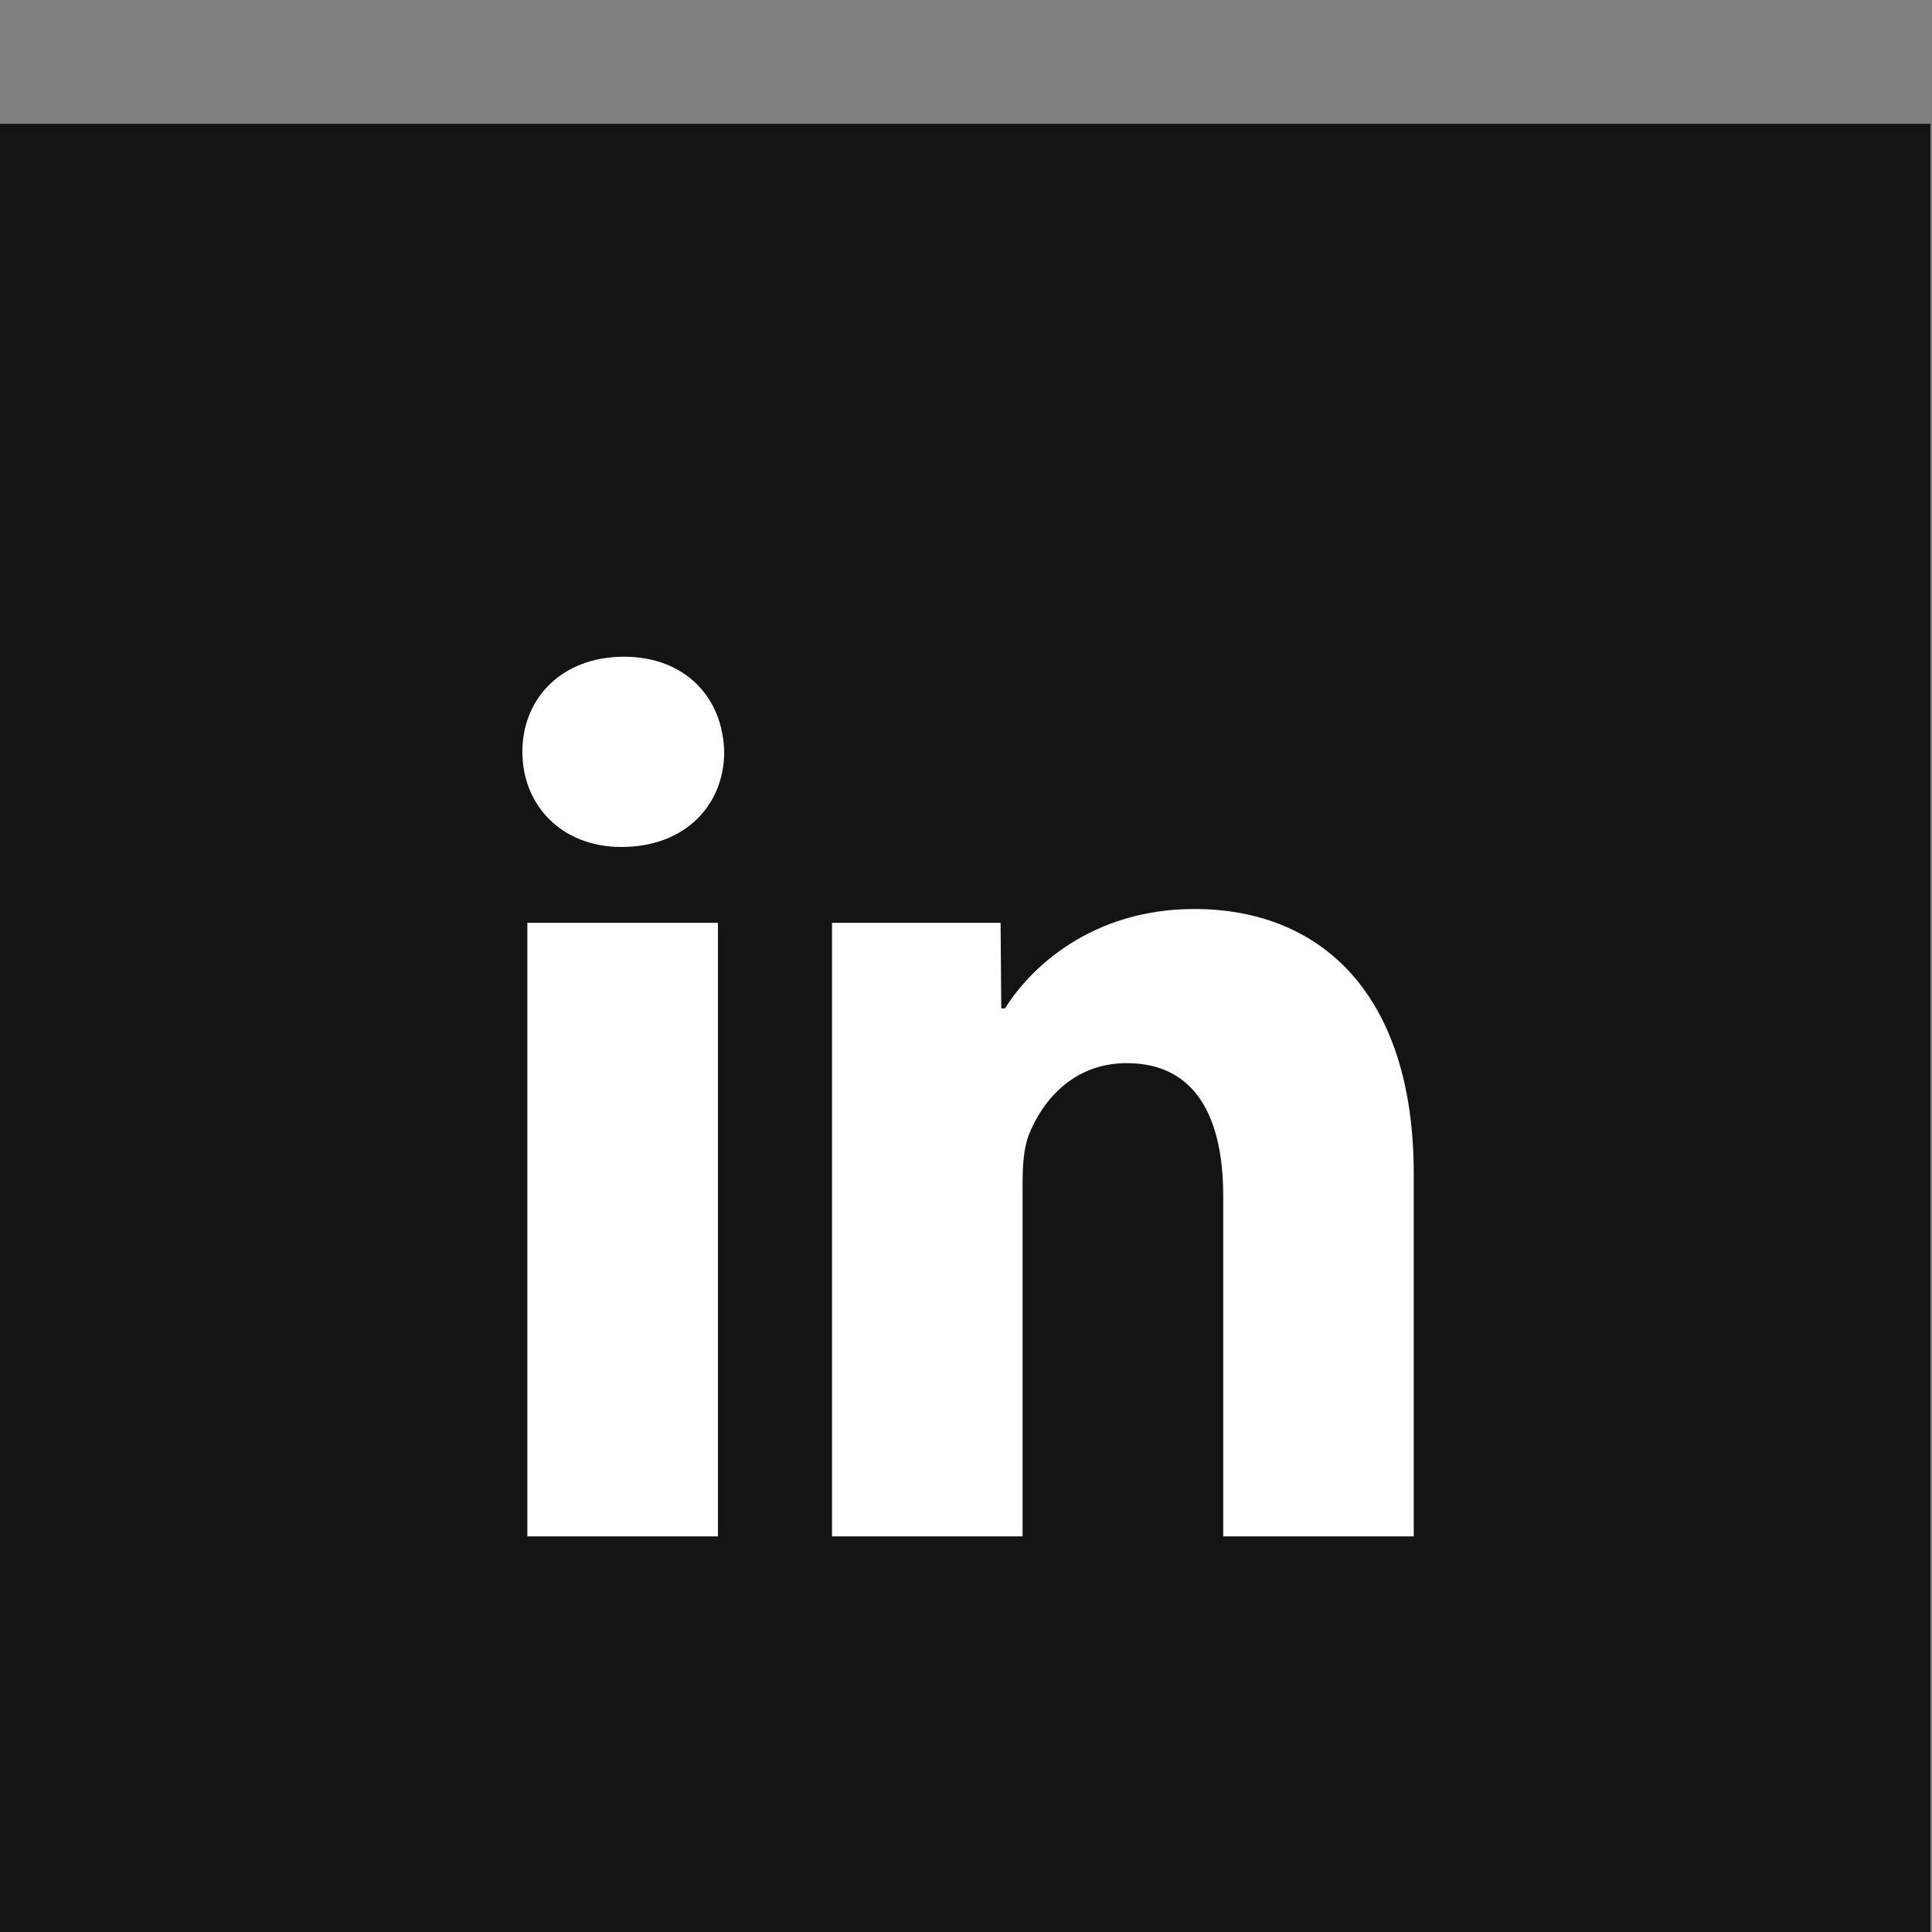
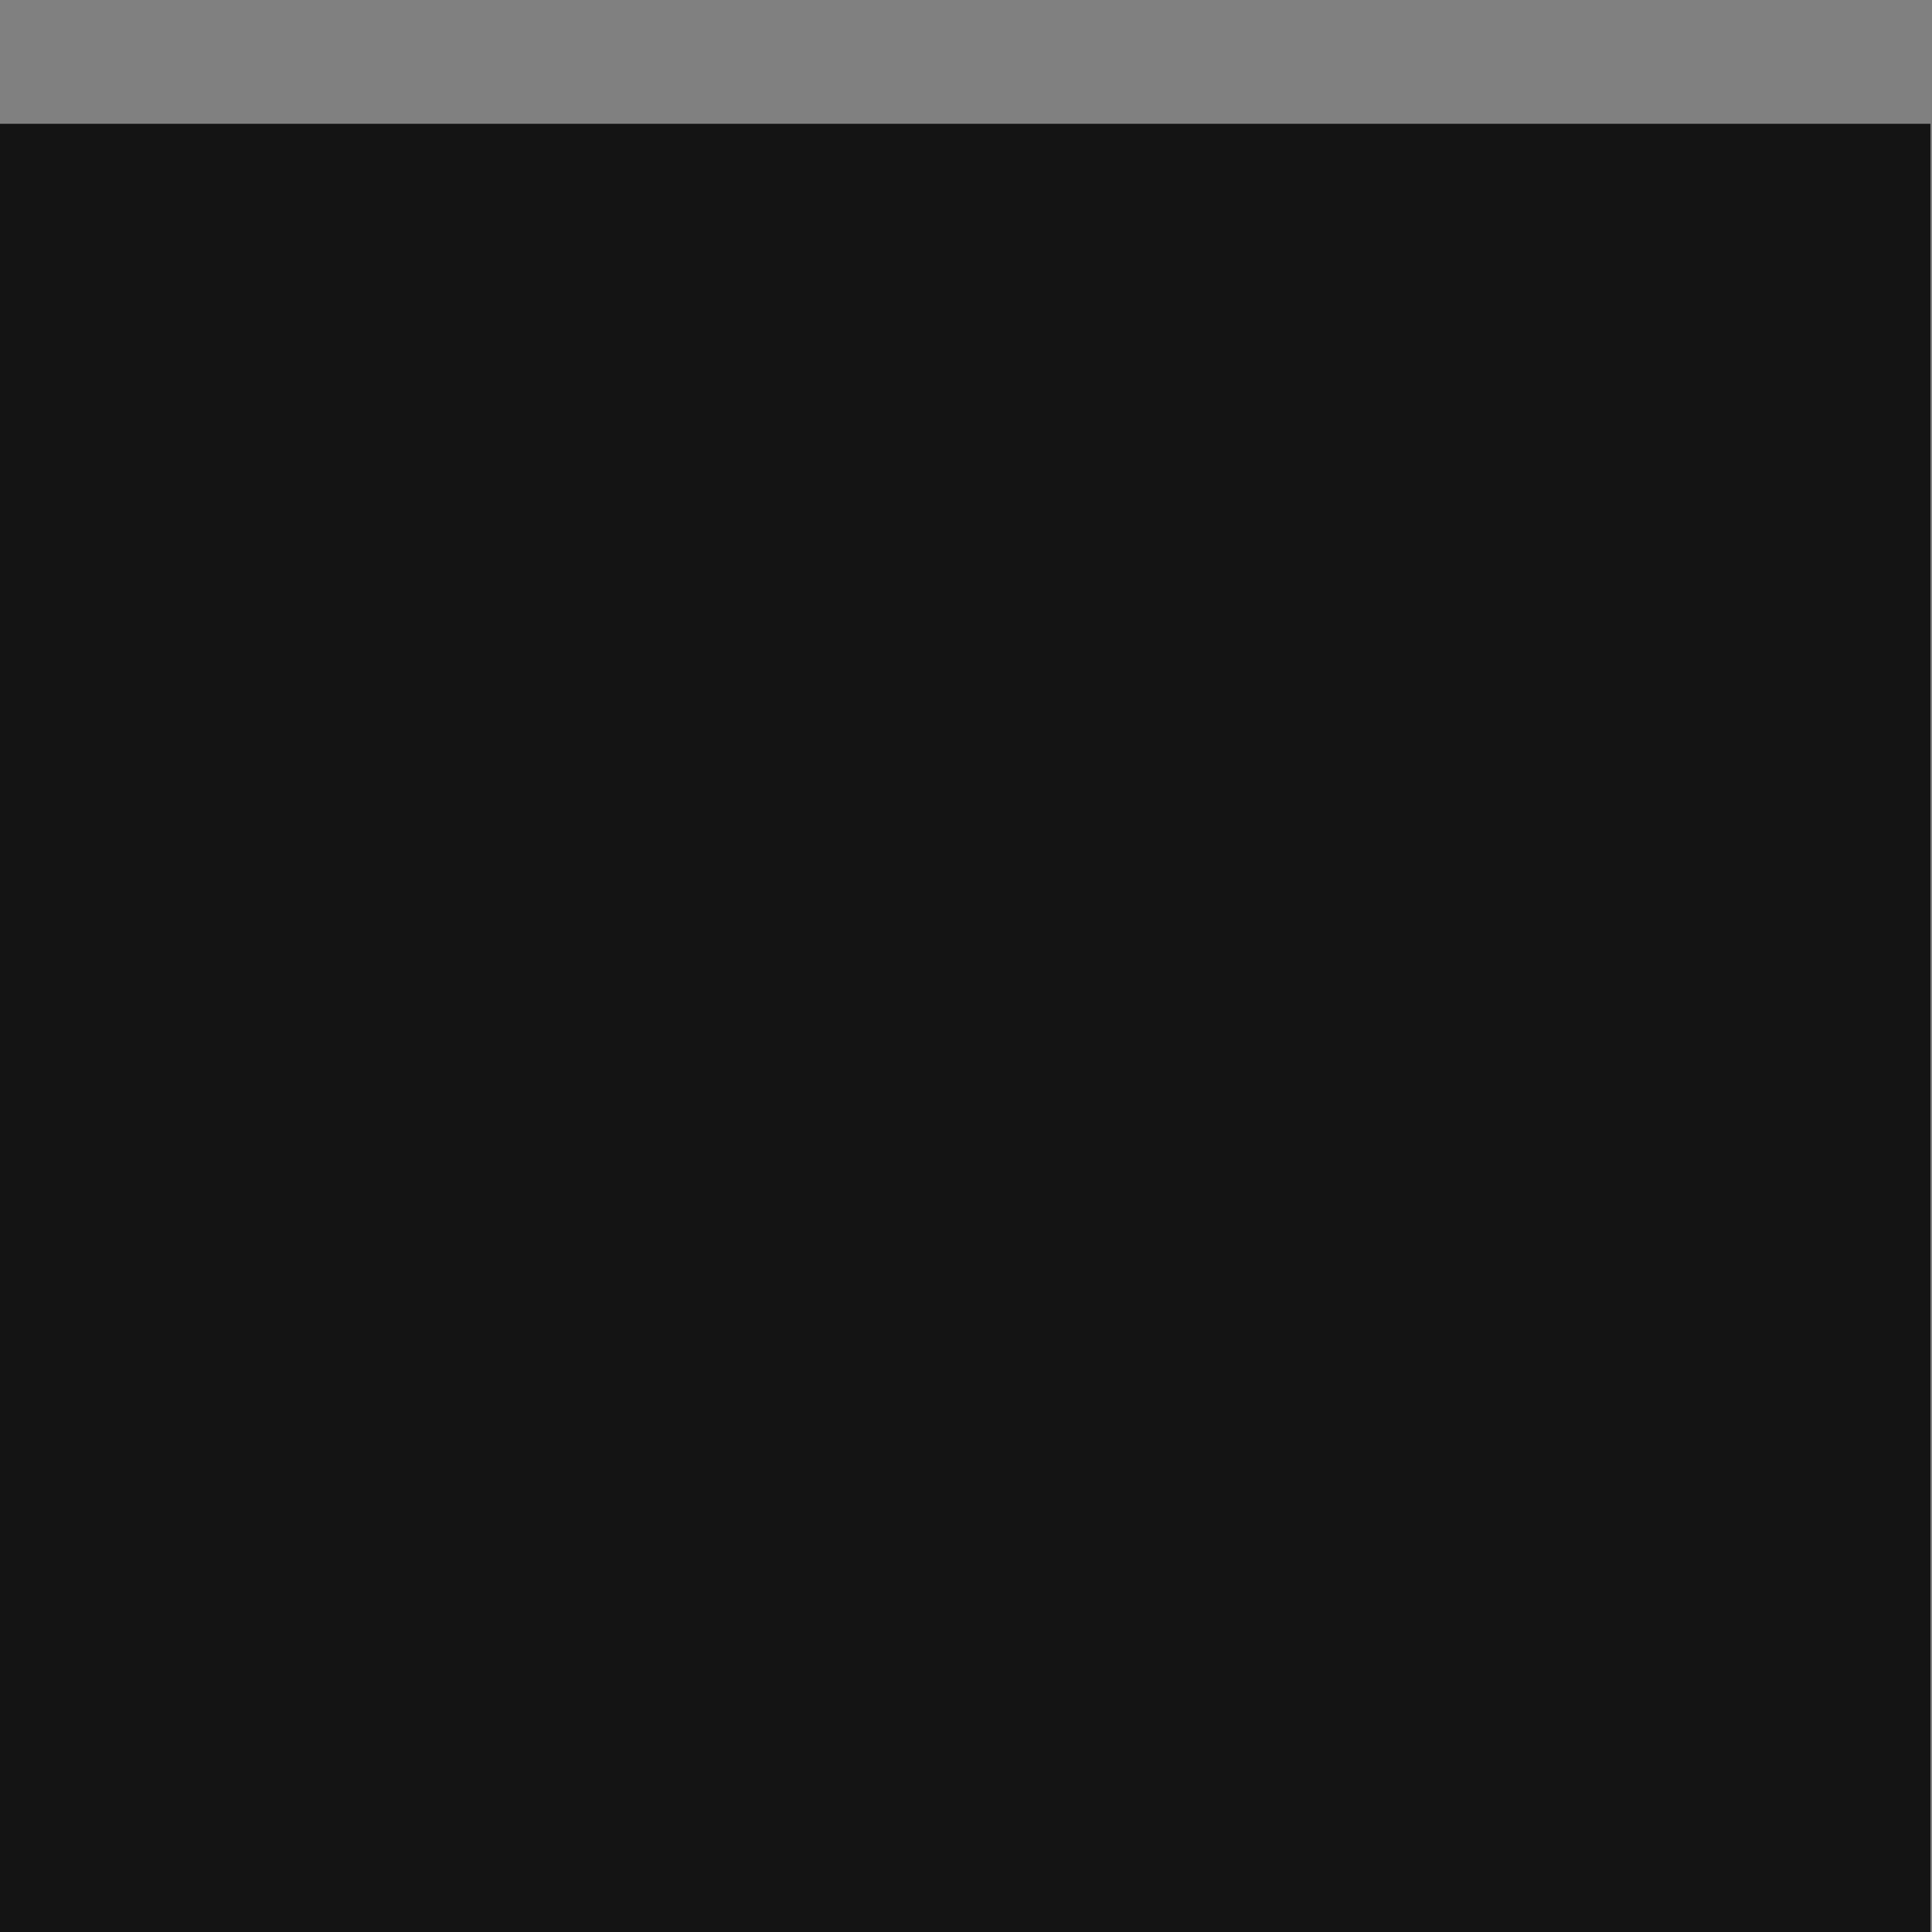
<svg xmlns="http://www.w3.org/2000/svg" width="100%" height="100%" viewBox="0 0 53 53" version="1.1" xml:space="preserve" style="fill-rule:evenodd;clip-rule:evenodd;stroke-linejoin:round;stroke-miterlimit:2;">
  <rect x="0" y="0" width="53" height="53" fill="#808080" stroke="none" />
  <g transform="matrix(1,0,0,1,-14606,-5506.03)">
    <g transform="matrix(1,0,0,6.697,14451,3485.03)">
      <g transform="matrix(0.833,0,0,1.326,25.854,51.153)">
        <g transform="matrix(1,0,0,0.094,-12996.5,-14.012)">
          <rect x="13151.5" y="2163.85" width="63.61" height="63.61" style="fill:rgb(20,20,20);" />
        </g>
        <g transform="matrix(1.98,0,0,0.186,-672.212,-212.169)">
-           <path d="M426.574,2172.19L429.744,2172.19L429.744,2182.38L426.574,2182.38L426.574,2172.19ZM431.641,2172.19L434.445,2172.19L434.456,2173.61L434.519,2173.61C434.936,2172.94 435.958,2171.96 437.668,2171.96C439.753,2171.96 441.317,2173.35 441.317,2176.36L441.317,2182.38L438.148,2182.38L438.148,2176.73C438.148,2175.42 437.689,2174.52 436.542,2174.52C435.666,2174.52 435.145,2175.13 434.915,2175.71C434.832,2175.92 434.811,2176.21 434.811,2176.5L434.811,2182.38L431.641,2182.38L431.641,2172.19ZM429.848,2169.35C429.848,2170.23 429.202,2170.93 428.138,2170.93C427.137,2170.93 426.491,2170.23 426.491,2169.35C426.491,2168.45 427.158,2167.77 428.18,2167.77C429.202,2167.77 429.827,2168.45 429.848,2169.35Z" style="fill:white;fill-rule:nonzero;" />
-         </g>
+           </g>
      </g>
    </g>
  </g>
</svg>